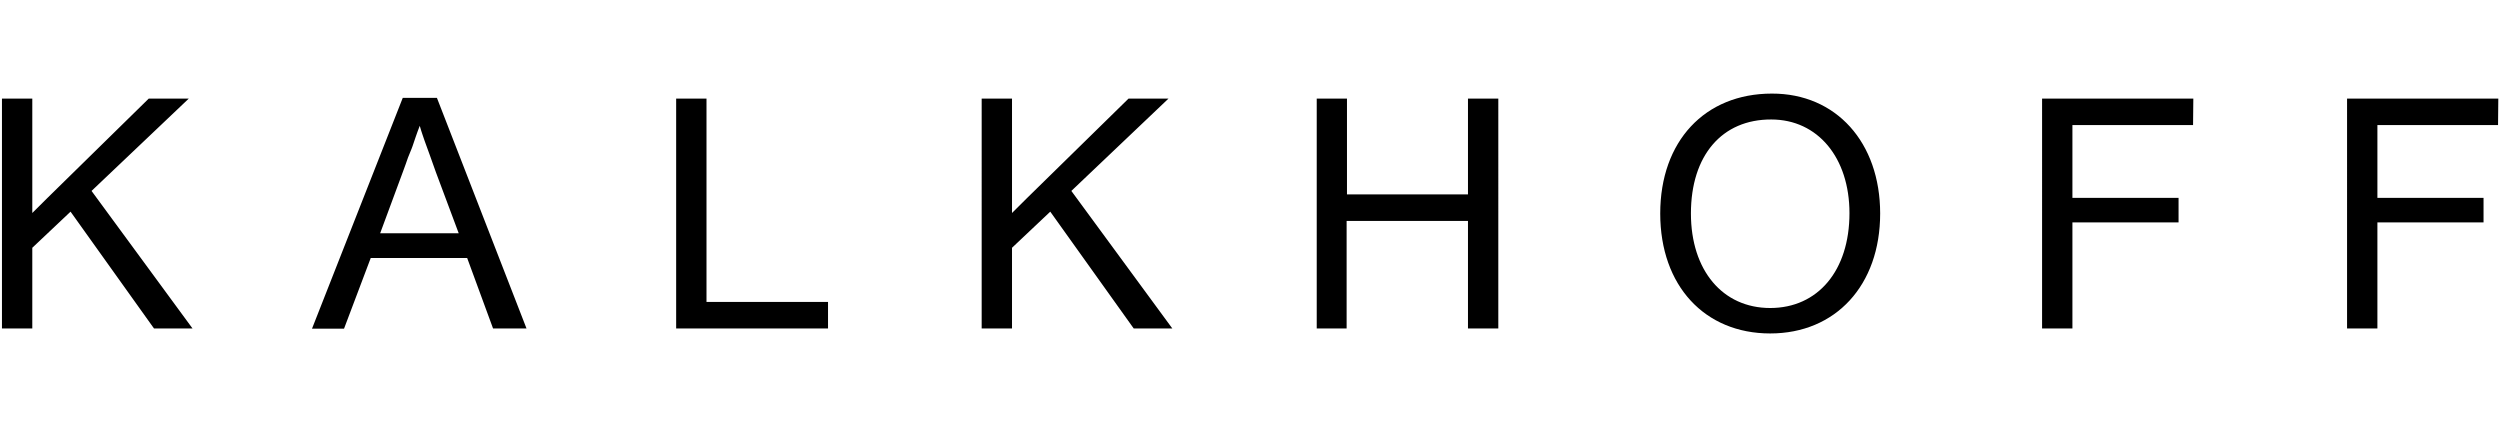
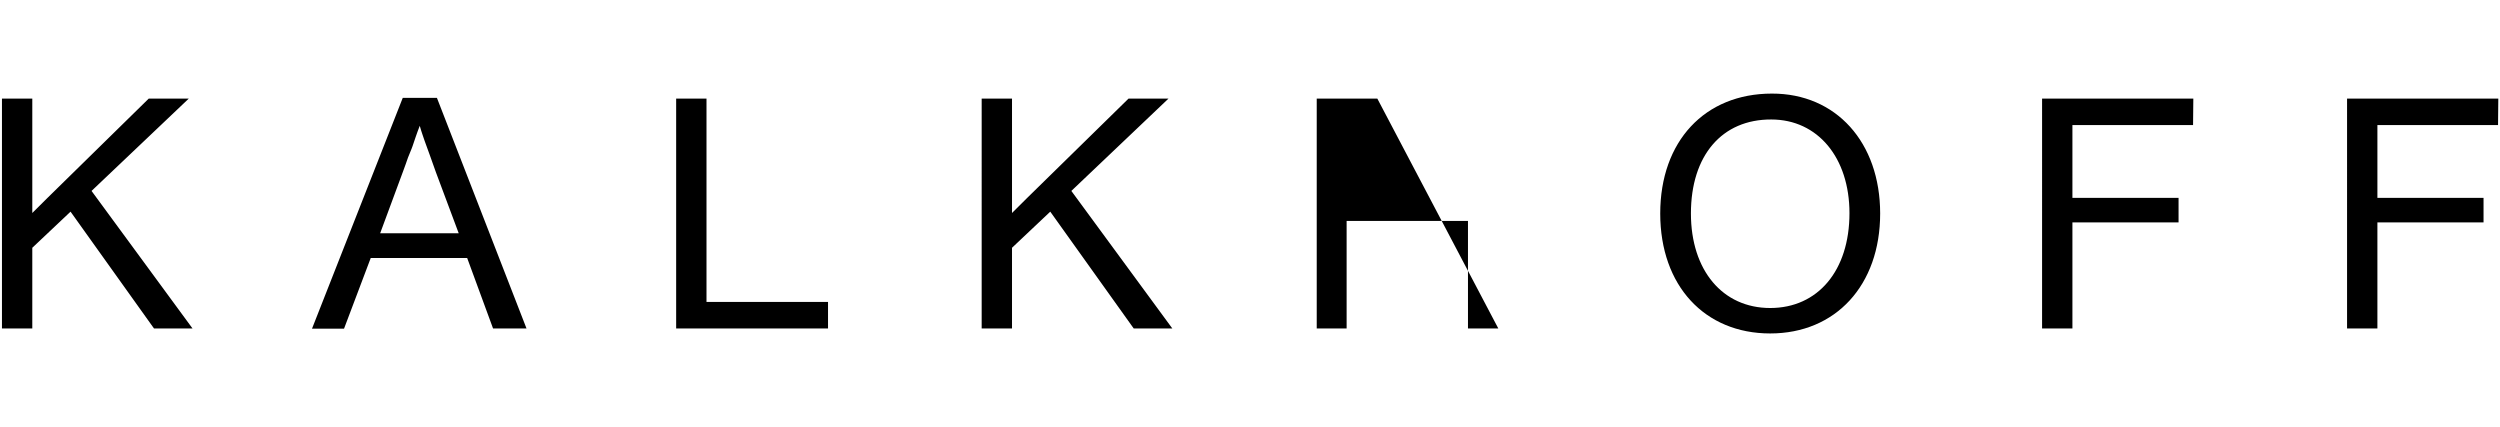
<svg xmlns="http://www.w3.org/2000/svg" viewBox="0 0 281 48" fill="currentColor">
  <defs />
-   <path class="a" d="M10.29 21.46l11.35 15.46h-4.33L7.93 23.79l-4.3 4.06v9.07H.22V11.08h3.41v12.86l1.71-1.7 11.38-11.16h4.5zM59.18 36.92h-3.76L52.51 29H41.67l-3 7.94h-3.6L45.27 11h3.84zM49 19.37c-.39-1.12-1-2.79-1.28-3.56-.15-.47-.31-.85-.54-1.67-.39 1-.58 1.63-.81 2.29-.12.35 0 0-.51 1.28l-.27.77-.27.74-2.59 7h8.83zM93.07 36.92H76V11.08h3.41v22.86h13.66zM120.42 21.46l11.35 15.46h-4.34l-9.38-13.13-4.3 4.06v9.07h-3.41V11.08h3.41v12.86l1.71-1.7 11.39-11.16h4.49zM168.41 36.92H165V24.83h-13.64v12.09H148V11.08h3.4v10.77H165V11.08h3.41zM211.33 24c0 8.06-5 13.48-12.36 13.48S186.61 32.12 186.61 24s5-13.48 12.55-13.48c7.21-.02 12.17 5.48 12.17 13.48zm-21.27 0c0 6.39 3.56 10.62 8.91 10.62s8.91-4.19 8.91-10.66c0-6.23-3.56-10.53-8.79-10.53-5.54-.02-9.03 4.04-9.03 10.57zM246.5 14.06h-13.56v8.18h11.93V25h-11.93v11.92h-3.41V11.08h17zM280.78 14.06h-13.56v8.18h11.93V25h-11.93v11.92h-3.41V11.08h17z" />
+   <path class="a" d="M10.29 21.46l11.35 15.46h-4.33L7.93 23.79l-4.3 4.06v9.07H.22V11.08h3.41v12.86l1.71-1.7 11.38-11.16h4.5zM59.18 36.92h-3.76L52.51 29H41.67l-3 7.94h-3.6L45.27 11h3.84zM49 19.37c-.39-1.12-1-2.79-1.28-3.56-.15-.47-.31-.85-.54-1.67-.39 1-.58 1.63-.81 2.29-.12.35 0 0-.51 1.28l-.27.77-.27.74-2.59 7h8.83zM93.07 36.92H76V11.08h3.41v22.86h13.66zM120.42 21.46l11.35 15.46h-4.34l-9.38-13.13-4.3 4.06v9.07h-3.41V11.08h3.41v12.86l1.71-1.7 11.39-11.16h4.49zM168.41 36.92H165V24.83h-13.64v12.09H148V11.08h3.4v10.77V11.08h3.41zM211.33 24c0 8.06-5 13.48-12.36 13.48S186.61 32.12 186.61 24s5-13.48 12.55-13.48c7.21-.02 12.17 5.48 12.17 13.48zm-21.27 0c0 6.39 3.56 10.62 8.91 10.62s8.91-4.19 8.91-10.66c0-6.23-3.56-10.53-8.79-10.53-5.54-.02-9.03 4.04-9.03 10.57zM246.5 14.06h-13.56v8.18h11.93V25h-11.93v11.92h-3.41V11.08h17zM280.78 14.06h-13.56v8.18h11.93V25h-11.93v11.92h-3.41V11.08h17z" />
</svg>